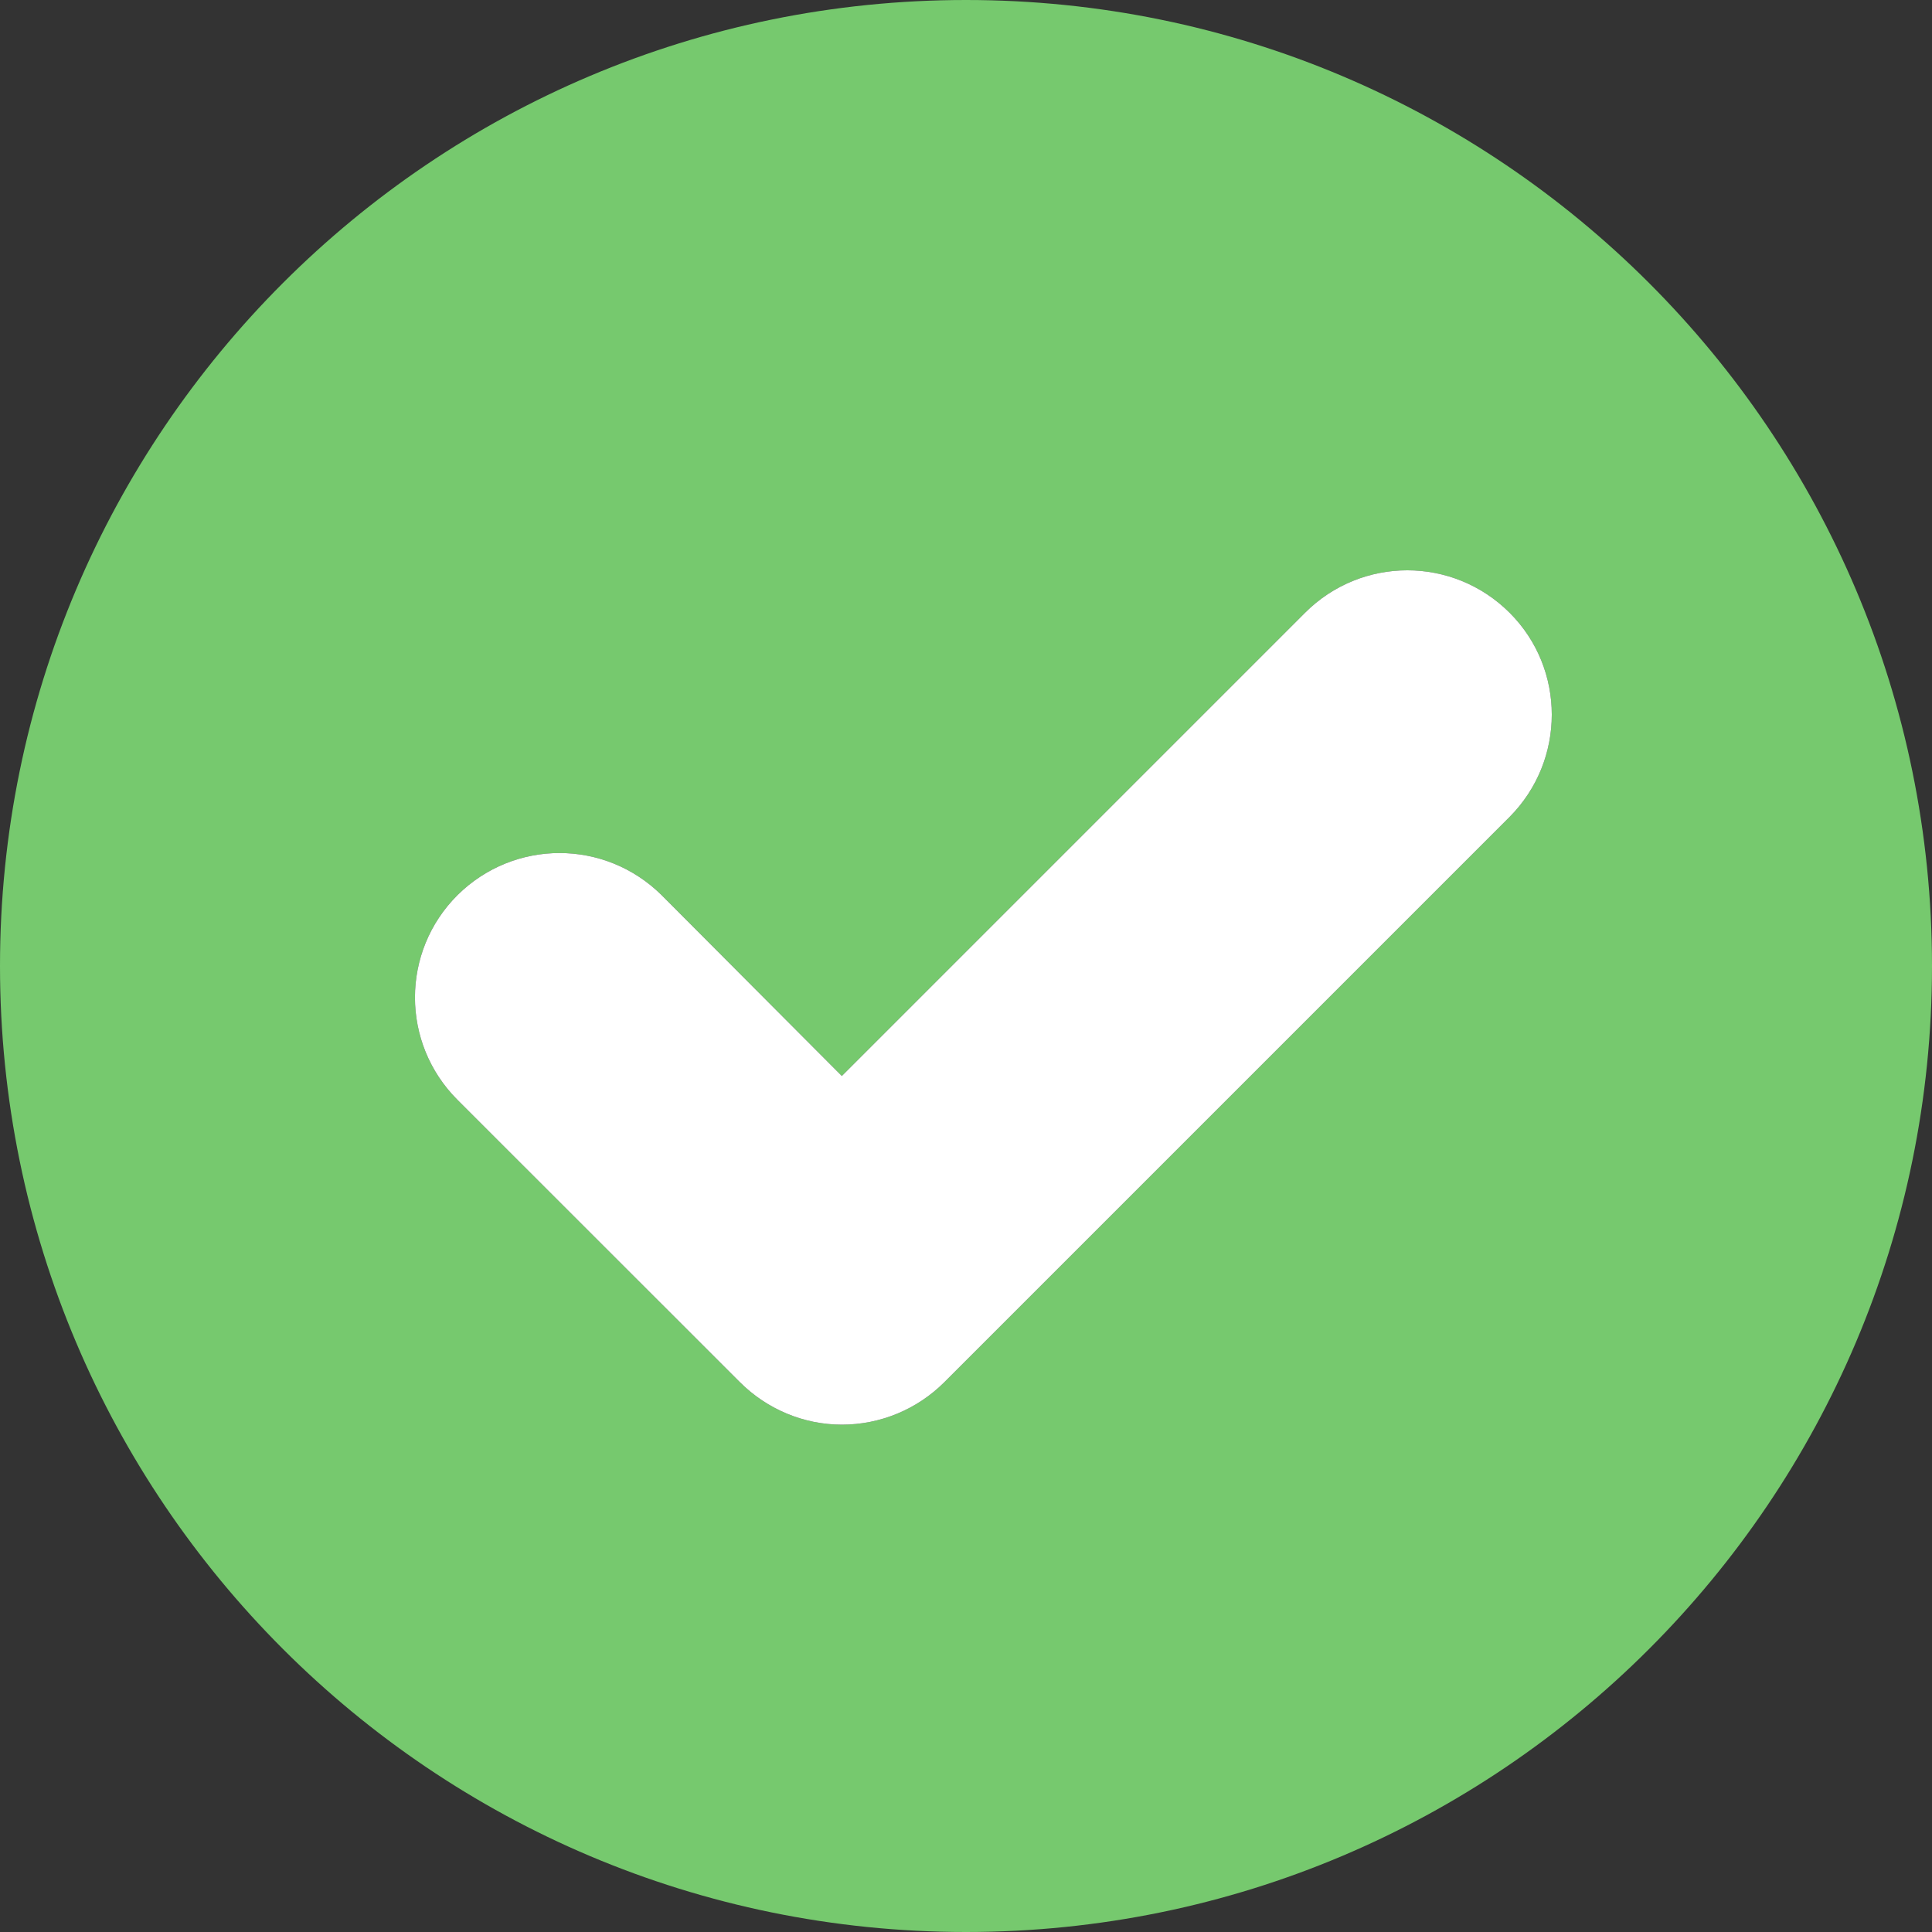
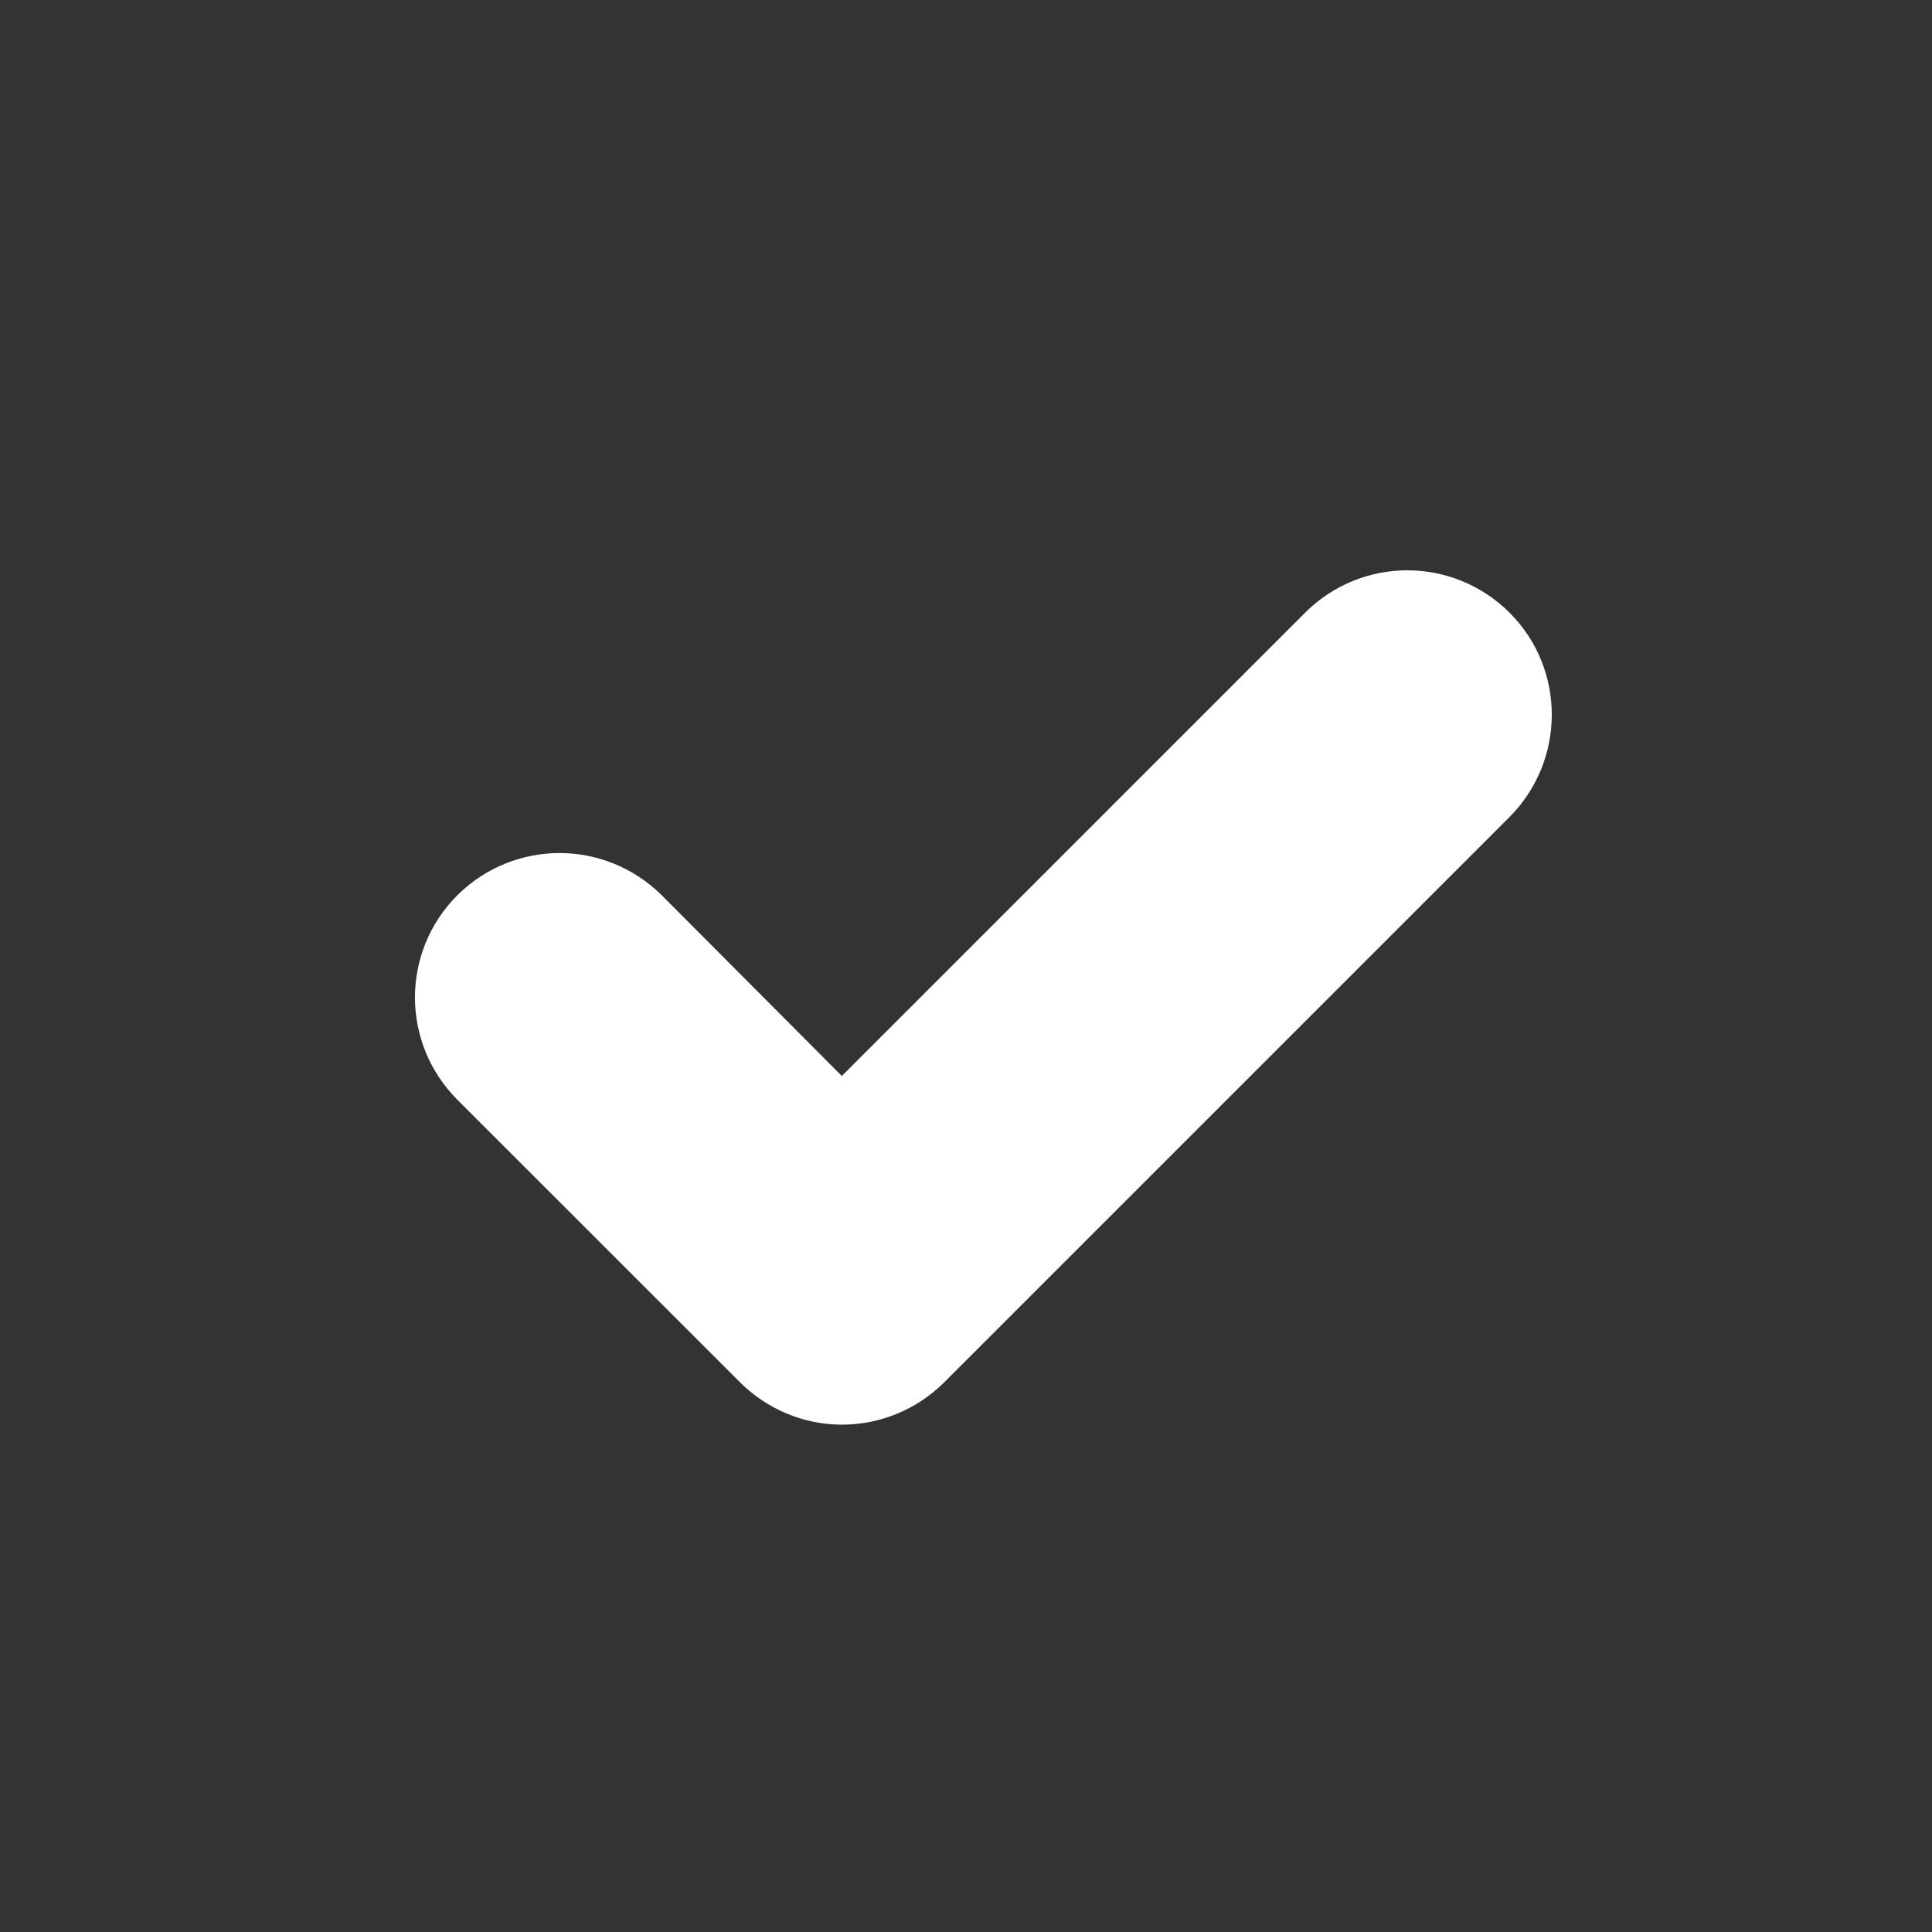
<svg xmlns="http://www.w3.org/2000/svg" width="100" zoomAndPan="magnify" viewBox="0 0 75 75" height="100" preserveAspectRatio="xMidYMid meet" version="1.0">
  <rect x="0" y="0" width="75" height="75" fill="#333333" stroke="none" />
-   <path fill="#76c96e" d="M 37.5 0 C 16.793 0 0 16.793 0 37.5 C 0 58.207 16.793 75 37.5 75 C 58.207 75 75 58.207 75 37.5 C 75 16.793 58.207 0 37.5 0 Z M 58.605 31.711 L 36.664 53.652 C 35.605 54.711 34.176 55.305 32.68 55.305 C 31.207 55.305 29.777 54.711 28.719 53.652 L 17.758 42.695 C 15.559 40.492 15.559 36.949 17.758 34.75 C 19.961 32.57 23.48 32.57 25.684 34.75 L 32.68 41.77 L 50.66 23.789 C 52.859 21.59 56.402 21.59 58.605 23.789 C 60.785 25.969 60.785 29.512 58.605 31.711 Z M 58.605 31.711 " fill-opacity="1" fill-rule="nonzero" />
  <path fill="#ffffff" d="M 58.605 31.711 L 36.664 53.652 C 35.605 54.711 34.176 55.305 32.68 55.305 C 31.207 55.305 29.777 54.711 28.719 53.652 L 17.758 42.695 C 15.559 40.492 15.559 36.949 17.758 34.75 C 19.961 32.57 23.48 32.57 25.684 34.75 L 32.68 41.77 L 50.66 23.789 C 52.859 21.59 56.402 21.59 58.605 23.789 C 60.785 25.969 60.785 29.512 58.605 31.711 Z M 58.605 31.711 " fill-opacity="1" fill-rule="nonzero" />
</svg>